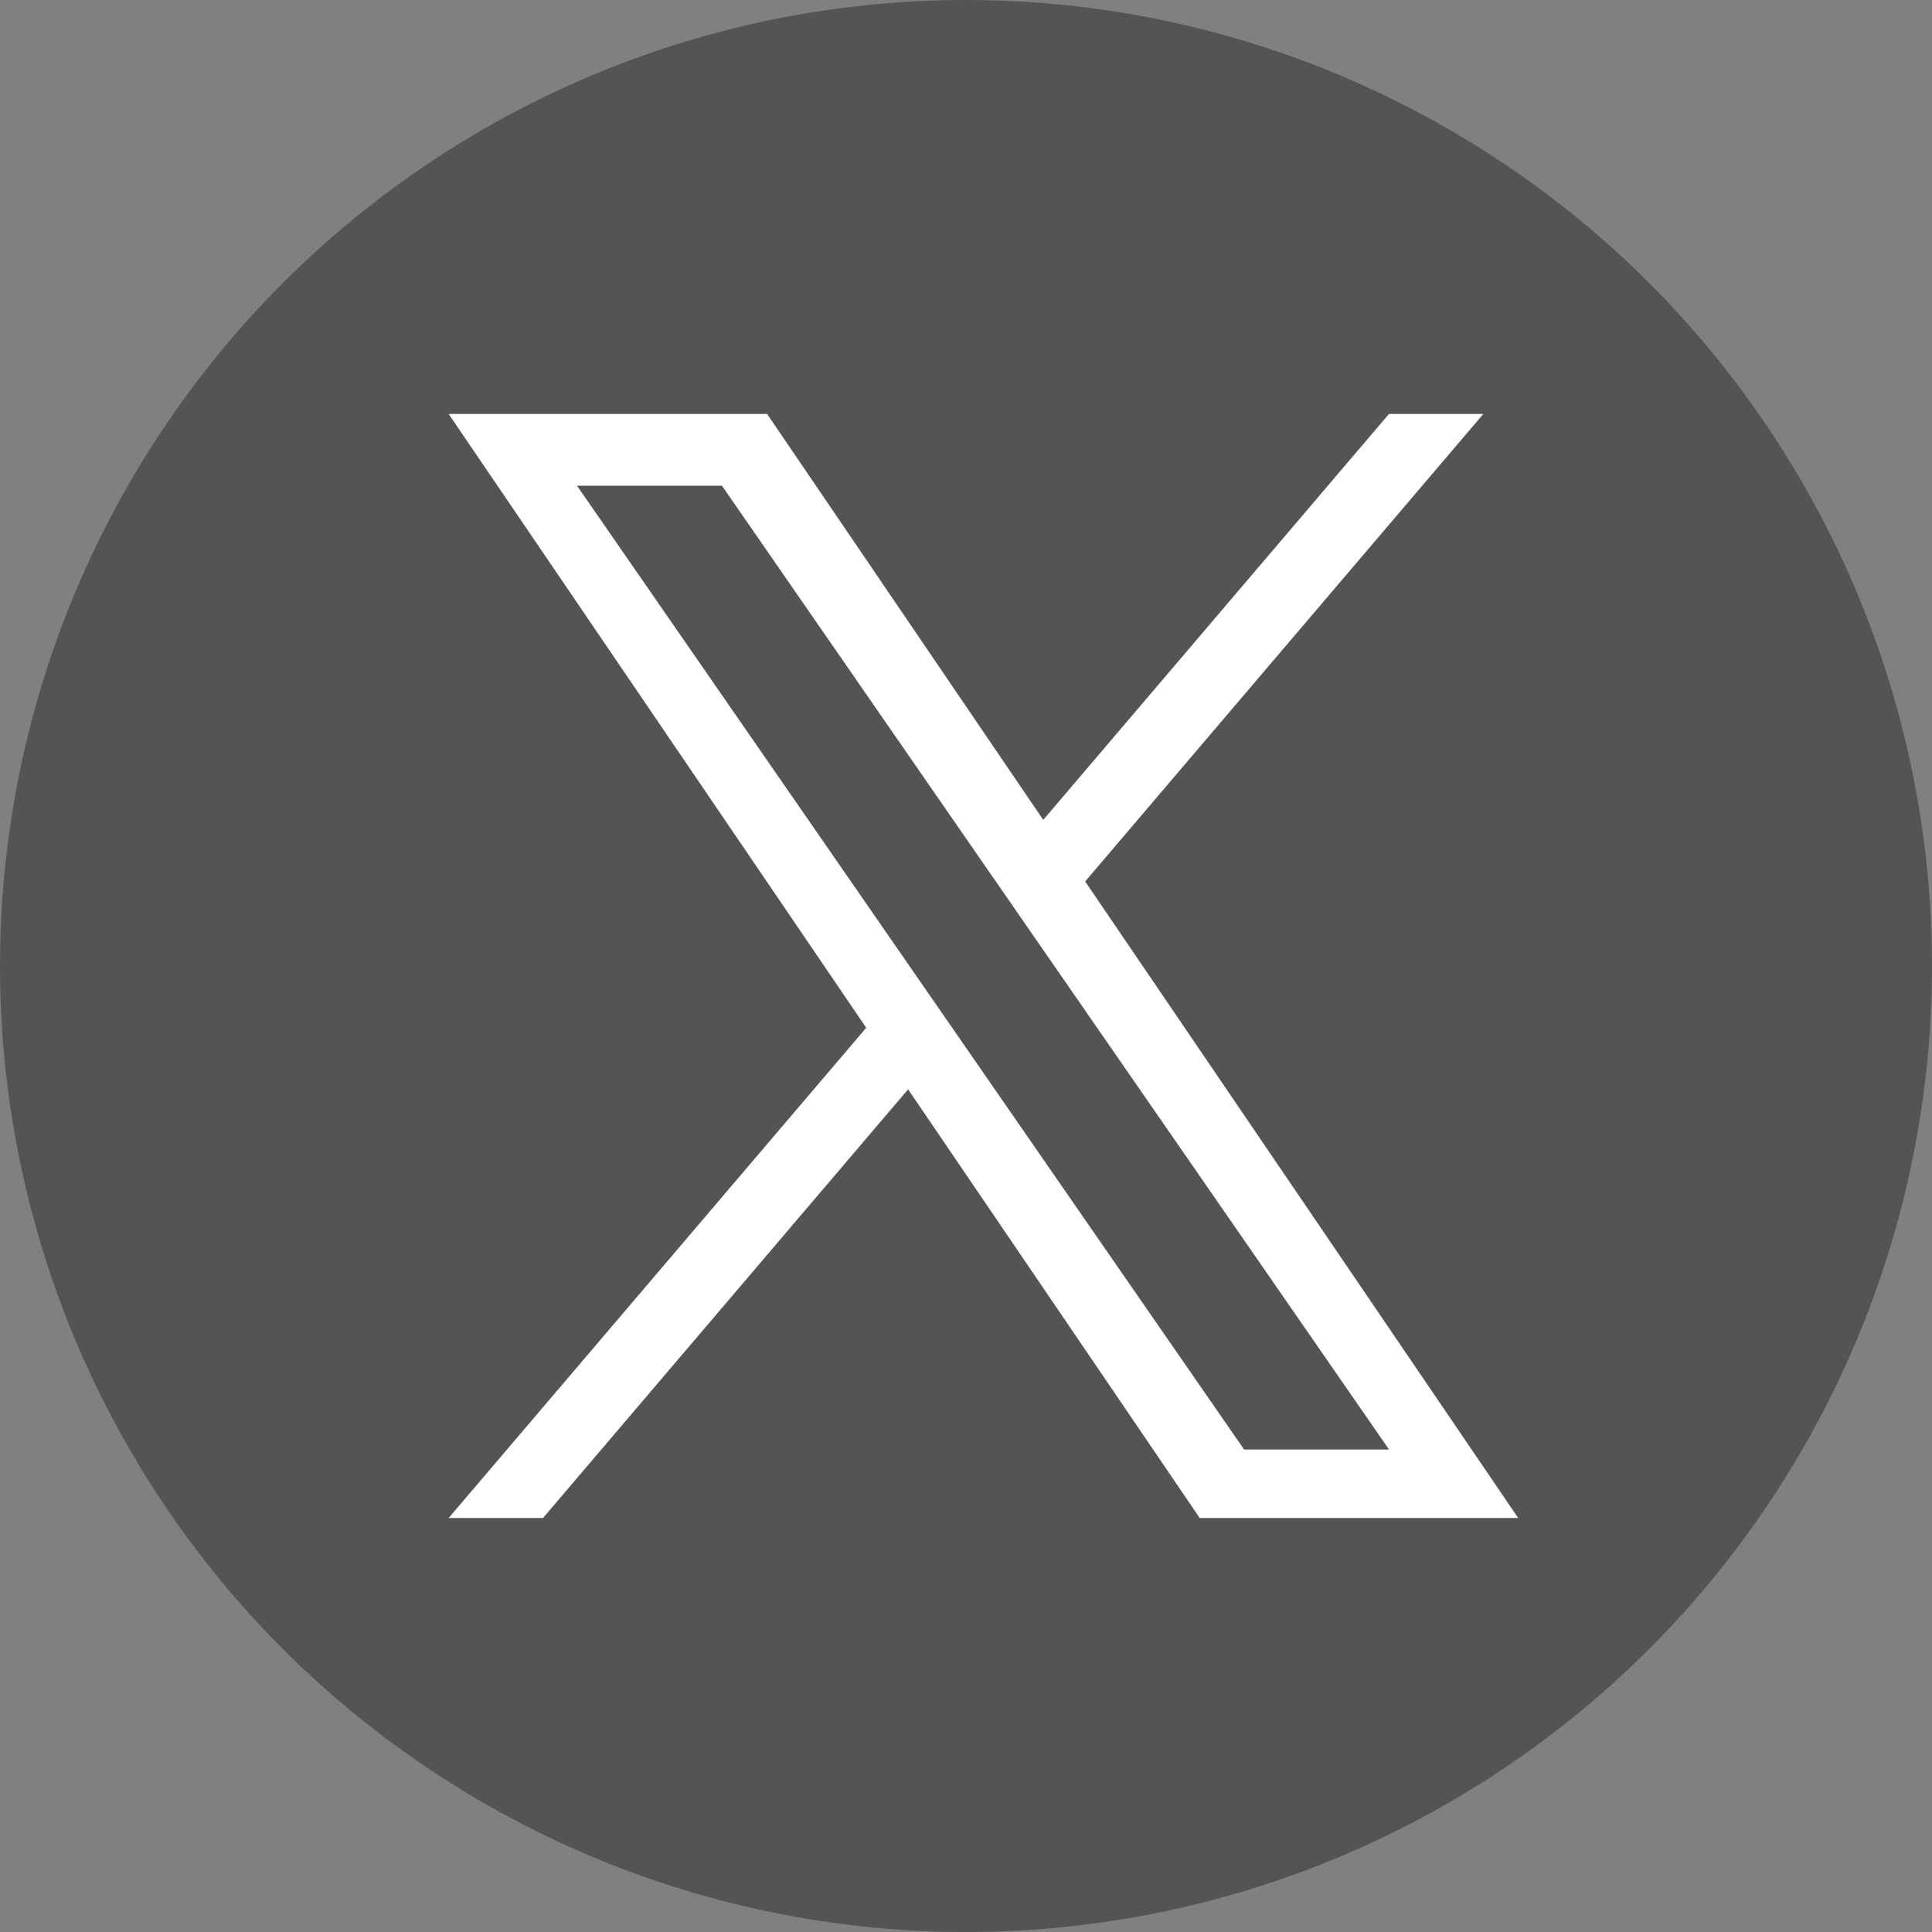
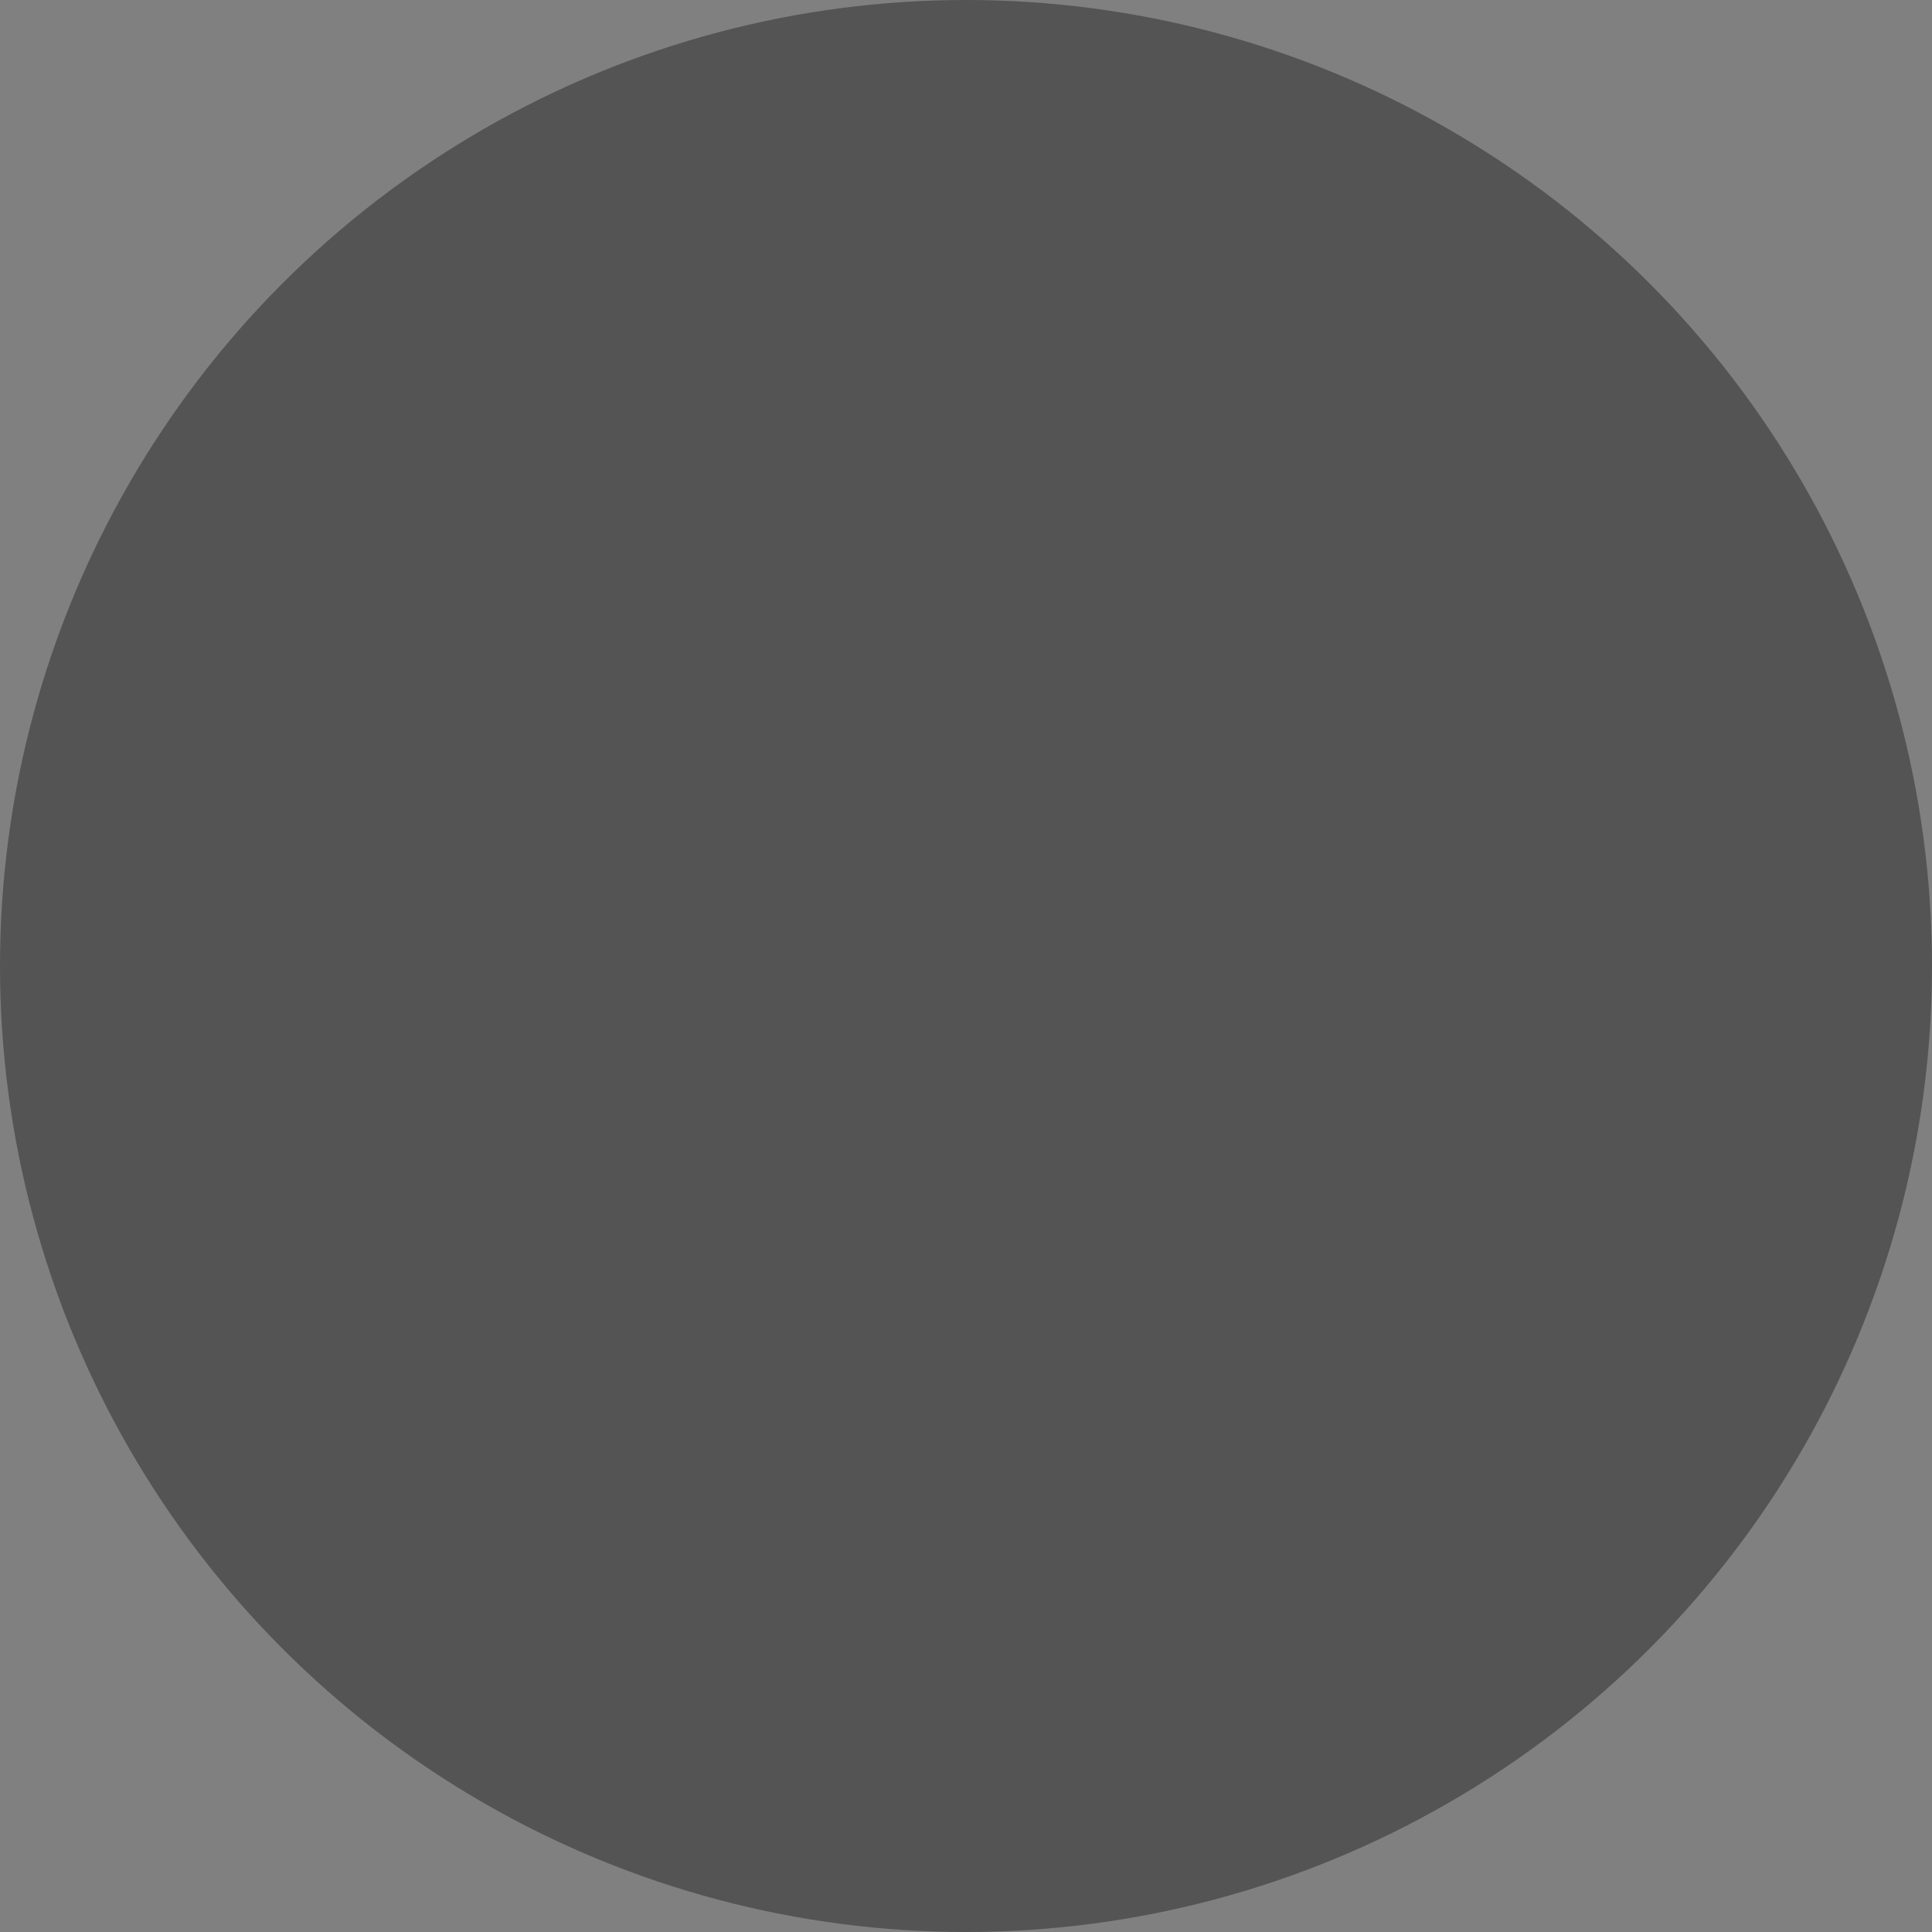
<svg xmlns="http://www.w3.org/2000/svg" width="62" height="62" viewBox="0 0 62 62" fill="none">
  <rect x="0" y="0" width="62" height="62" fill="#808080" stroke="none" />
  <circle cx="31" cy="31" r="31" fill="#545454" />
-   <path d="M34.824 28.287L47.601 13.285H44.573L33.479 26.311L24.618 13.285H14.398L27.798 32.982L14.398 48.714H17.426L29.142 34.958L38.5 48.714H48.72L34.824 28.287H34.825H34.824ZM30.677 33.156L29.319 31.194L18.517 15.587H23.168L31.885 28.183L33.243 30.144L44.575 46.516H39.924L30.677 33.156V33.155L30.677 33.156Z" fill="white" />
</svg>